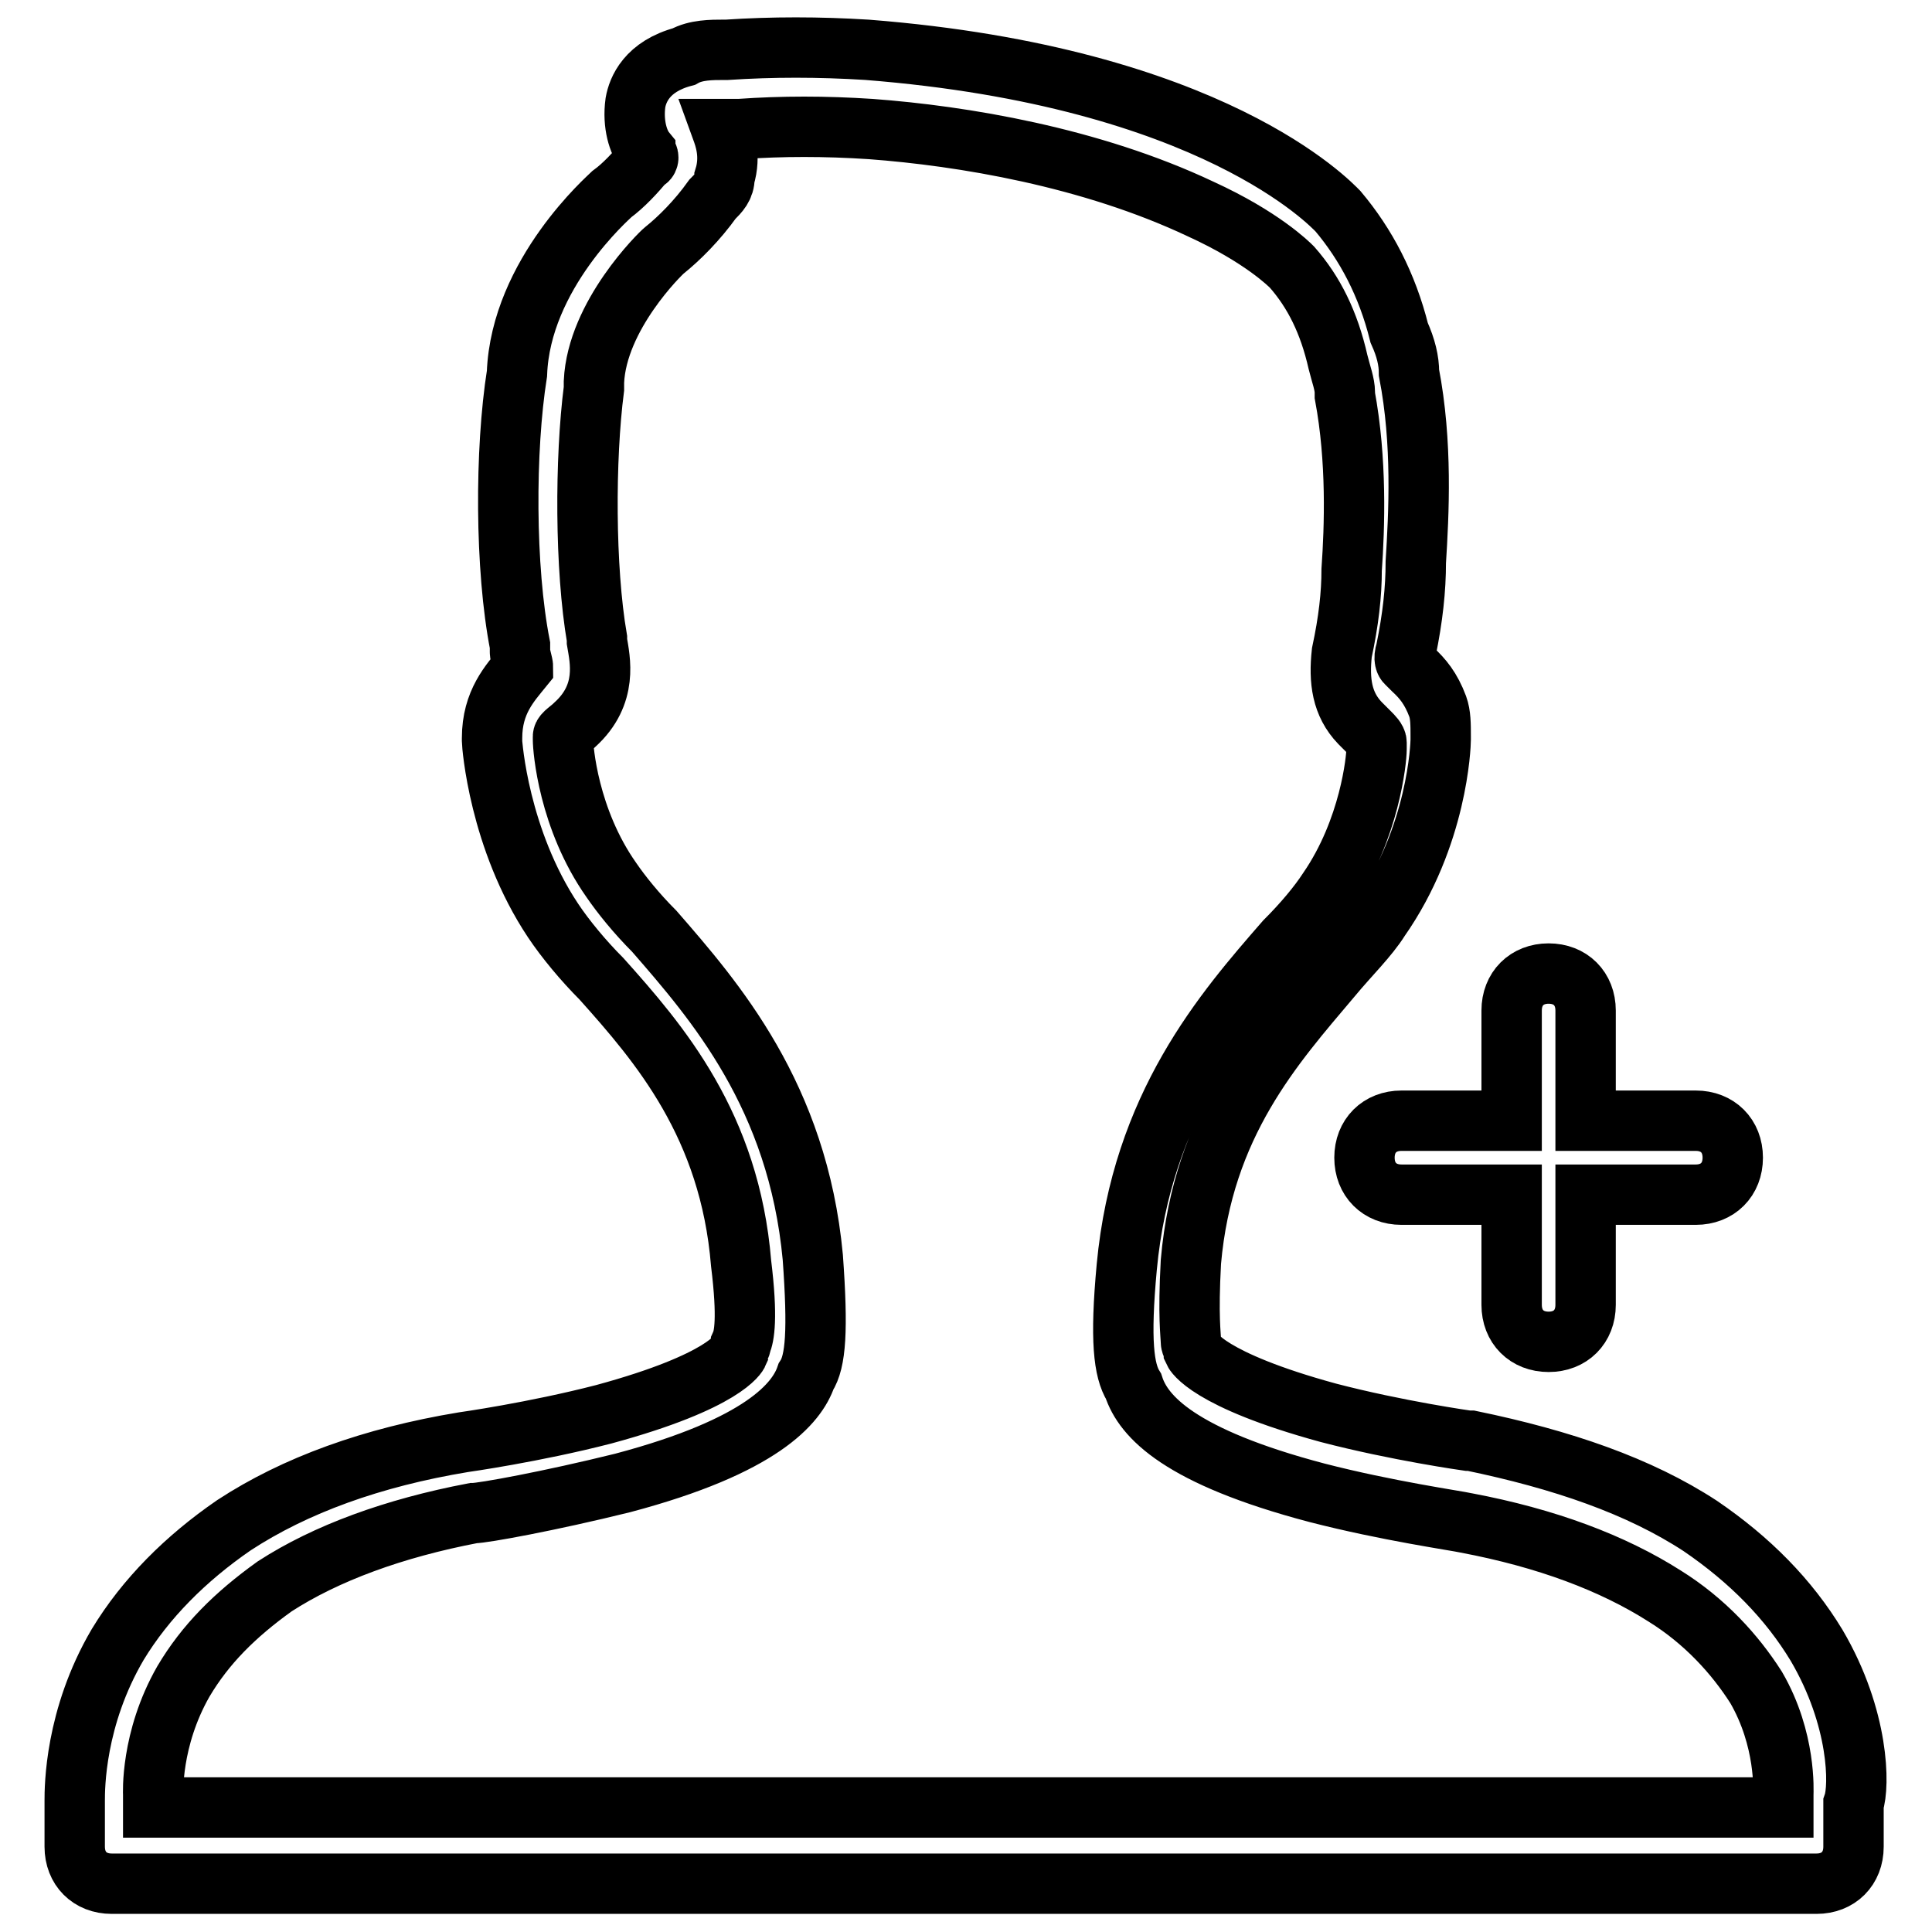
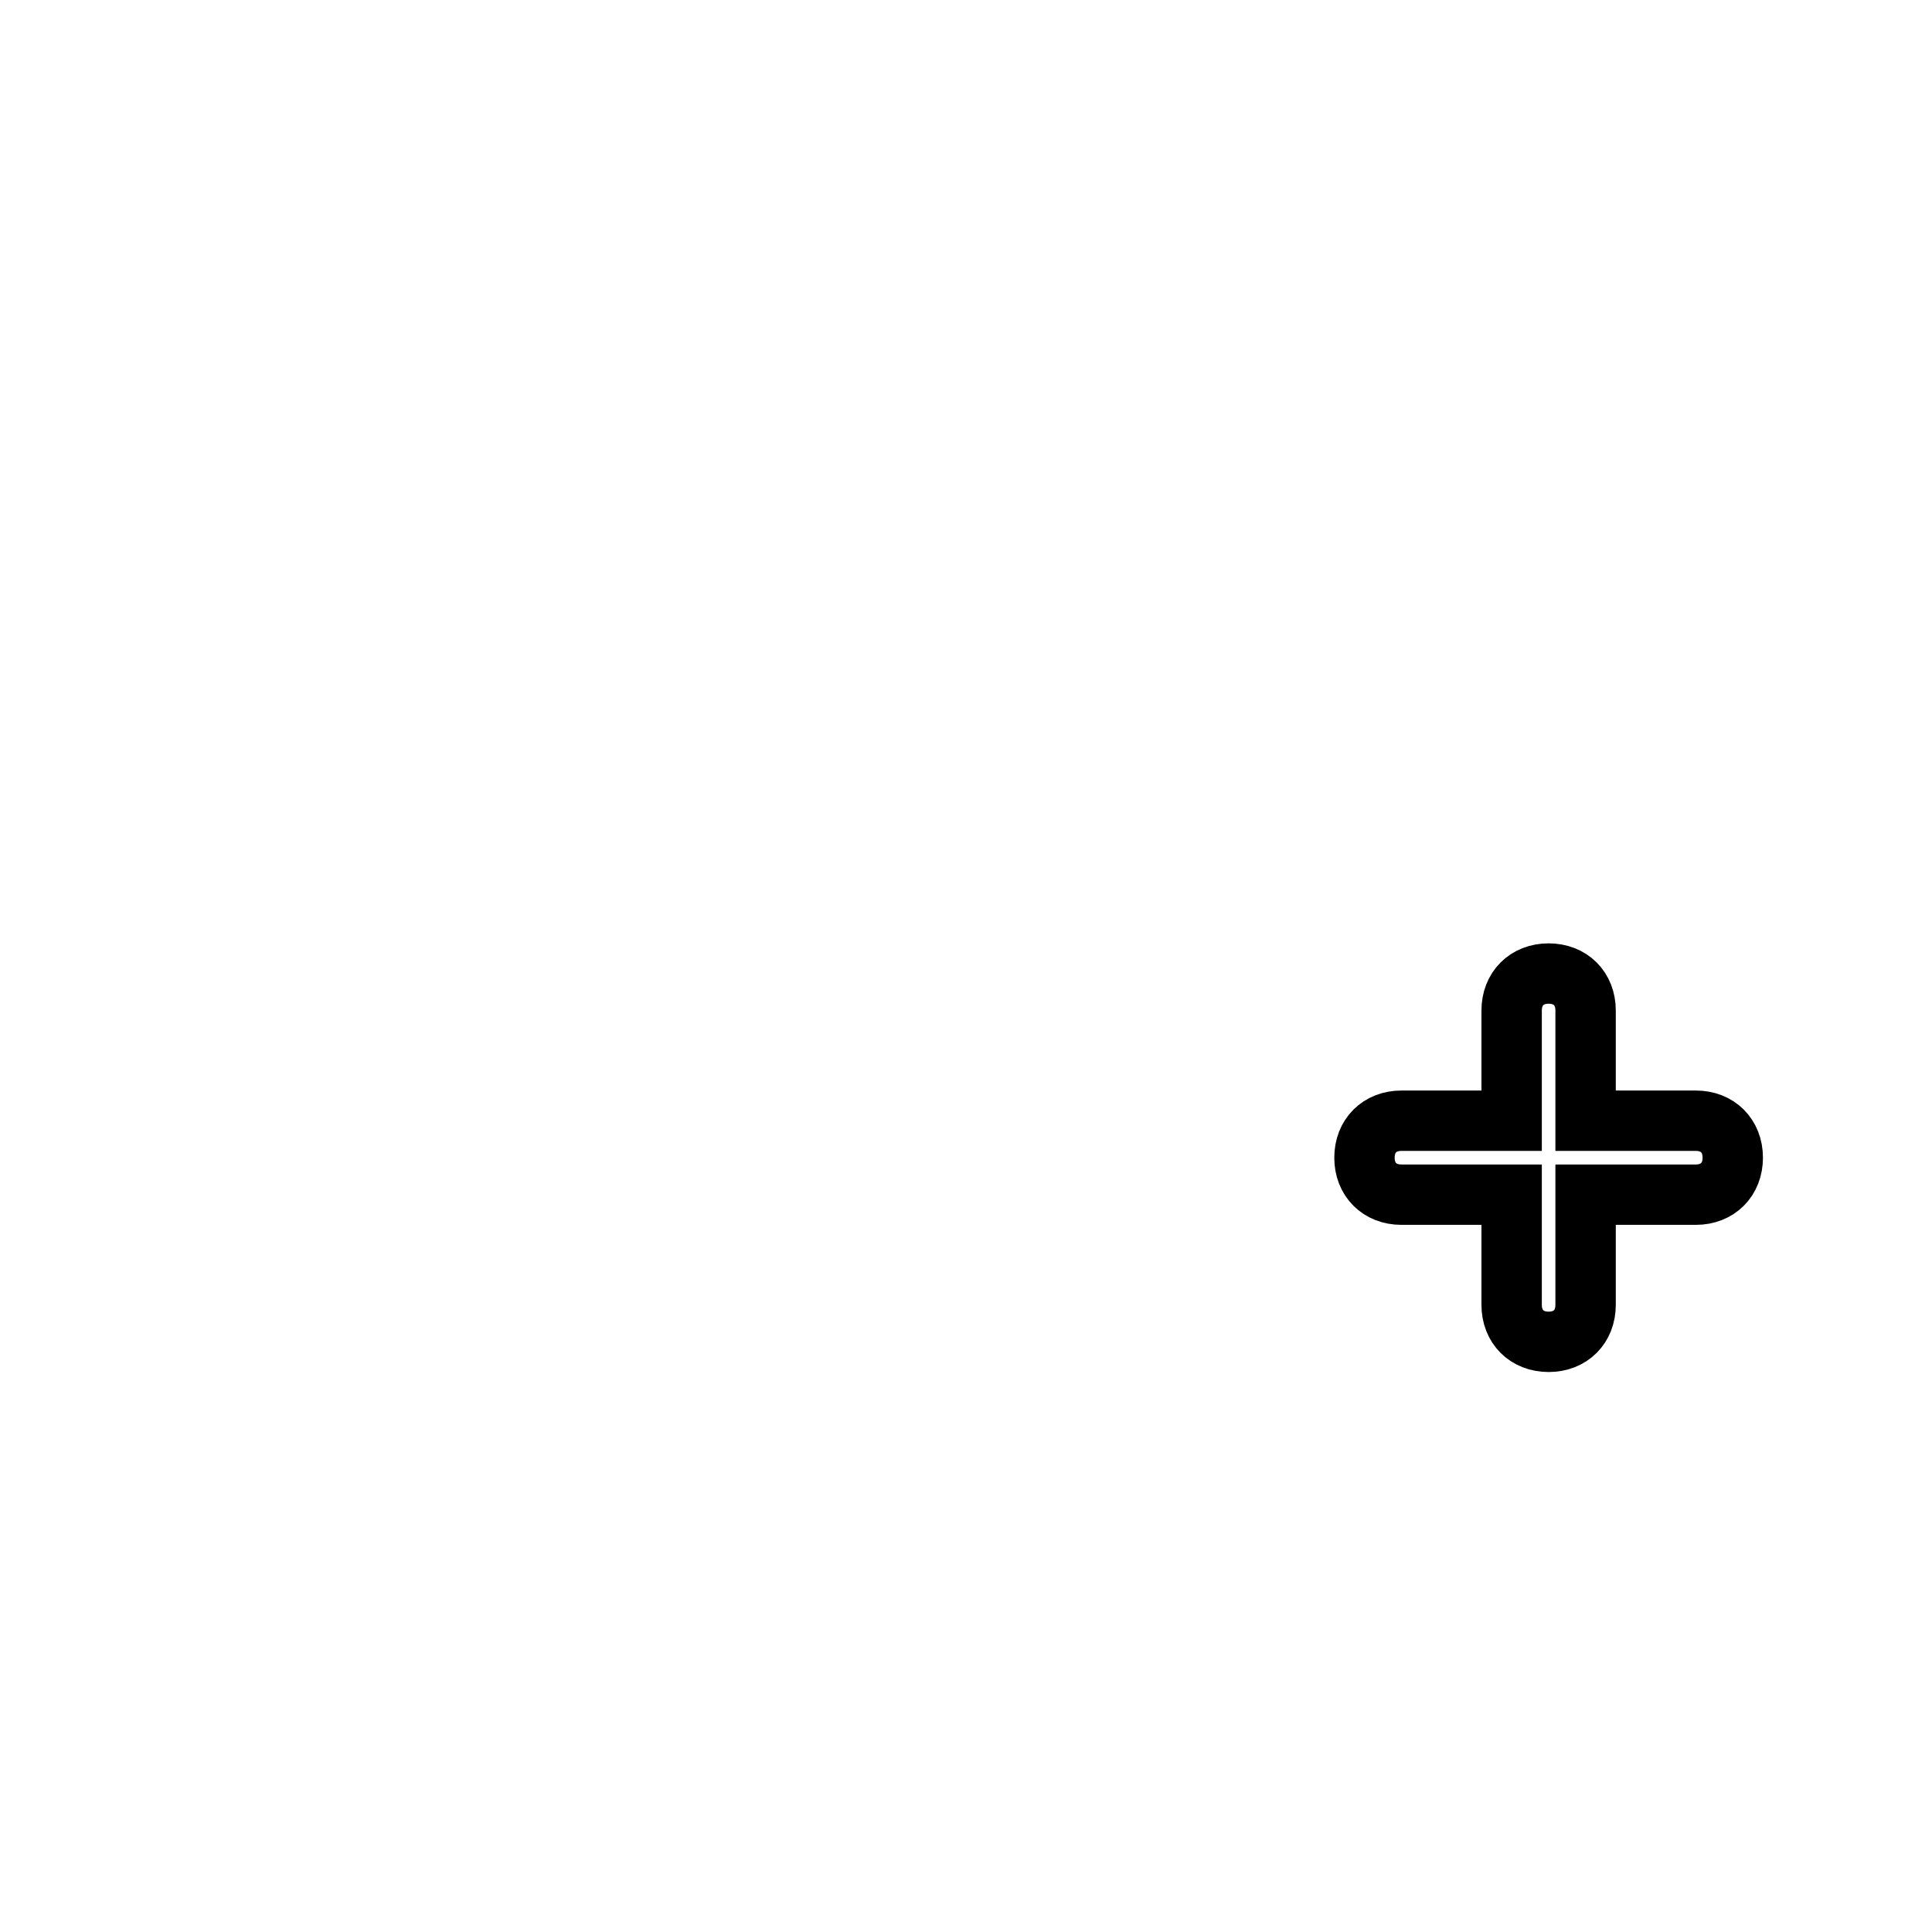
<svg xmlns="http://www.w3.org/2000/svg" version="1.1" x="0px" y="0px" viewBox="0 0 256 256" enable-background="new 0 0 256 256" xml:space="preserve">
  <g>
-     <path stroke-width="8" fill-opacity="0" stroke="#000000" d="M240.7,218c-3.7-6.1-8.8-11.3-15.4-15.8c-8.1-5.3-18.3-8.8-30.4-11.3c0,0,0,0-0.4,0c0,0-9.3-1.3-18.5-3.7 c-16.1-4.4-17.8-8.1-17.8-8.1c0-0.4-0.4-0.9-0.4-1.3c0-0.9-0.4-3.3,0-10.6c1.6-18.3,11-28.7,18.6-37.7c2.4-2.9,4.9-5.3,6.4-7.7 c7.7-11,8.1-23.1,8.1-23.8c0,0,0,0,0-0.4c0-1.6,0-2.9-0.4-4c-0.9-2.4-2-3.7-3.3-4.9c-0.4-0.4-0.4-0.4-0.9-0.9c0,0-0.4-0.4,0-1.6 c0.9-4.4,1.3-8.1,1.3-11.7c0.4-6.4,0.9-15.8-0.9-25.1c0-1.6-0.4-3.3-1.3-5.3c-1.6-6.4-4.4-11.7-8.1-16.1l0,0 c-0.9-0.9-16.6-17.8-62.4-21.4c-6.4-0.4-12.6-0.4-18.6,0h-0.4c-1.6,0-3.7,0-5.3,0.9c-4.9,1.3-6.1,4.4-6.4,6.1 c-0.4,2.9,0.4,5.3,1.3,6.4c0,0.4,0.4,0.4,0.4,0.9c0,0,0,0.4-0.4,0.4c-1.3,1.6-2.9,3.3-4.4,4.4l0,0c-0.4,0.4-12.1,10.6-12.6,23.8 c-1.6,10.1-1.6,25.8,0.4,36c0,0.4,0,0.4,0,0.9c0,0.4,0.4,1.6,0.4,2l0,0l0,0c-1.7,2.1-4.1,4.6-4.1,9.4c0,0,0,0,0,0.4 s0.9,13,8.1,23.8c1.6,2.4,4,5.3,6.4,7.7c7.7,8.6,17,19.4,18.5,37.7c0.9,7.3,0.4,9.7,0,10.6c0,0.4-0.4,0.9-0.4,1.3 c0,0-1.6,3.7-17.8,8.1c-9.3,2.4-18.6,3.7-18.6,3.7l0,0c-12.1,2-22.3,5.7-30.4,11c-6.4,4.4-11.7,9.7-15.4,15.8 c-5.7,9.7-5.7,19-5.7,20.7v6.1c0,2.9,2,4.9,4.9,4.9h225.9c2.9,0,4.9-2,4.9-4.9v-5.7C246.4,236.7,246.4,227.7,240.7,218L240.7,218z  M236.3,237.8v1.7h-216v-1.7c0,0-0.4-7.3,4-15c2.9-4.9,6.8-8.8,12.1-12.6c6.8-4.4,15.8-7.7,26.3-9.7c1.3,0,10.1-1.6,19.8-4 c18.5-4.9,23.1-10.6,24.3-14.1c1.3-2,1.6-6.1,0.9-15.8c-2-21.4-13-34-21-43.2c-2.4-2.4-4.4-4.9-5.7-6.8c-5.7-8.1-6.4-17.4-6.4-18.6 c0-0.4,0-0.4,0-0.4c0-0.4,0.9-0.9,1.6-1.6l0,0c4.4-4,3.3-8.6,2.9-11v-0.4c-1.6-9.3-1.6-23.8-0.4-33.1c0-0.4,0-0.4,0-0.9 c0.4-8.8,8.8-17,9.3-17.4c2-1.6,4.4-4,6.4-6.8c0.9-0.9,1.6-1.6,1.6-2.9c0.9-2.9,0-5.3-0.4-6.4c0.9,0,1.6,0,2,0h0.4 c5.7-0.4,11.3-0.4,17.4,0c12.1,0.9,29.1,3.7,43.7,10.6c8.1,3.7,11.7,7.3,12.1,7.7c2.9,3.3,4.9,7.3,6.1,12.6c0.4,1.6,0.9,2.9,0.9,4 c0,0,0,0,0,0.4c1.6,8.6,1.3,17.4,0.9,23.1c0,3.3-0.4,6.8-1.3,11c-0.4,3.7,0,6.8,2.4,9.3c0.4,0.4,0.9,0.9,1.3,1.3 c0.4,0.4,0.9,0.9,0.9,1.3c0,0,0,0.4,0,0.9c0,1.3-0.9,10.6-6.4,18.6c-1.3,2-3.3,4.4-5.7,6.8c-8.1,9.3-19,21.8-21,43.2 c-0.9,9.7-0.4,13.7,0.9,15.8c1.3,4,6.1,9.3,24.3,14.1c9.3,2.4,18.5,3.7,19.8,4c10.6,2,19.4,5.3,26.3,9.7c5.3,3.3,9.3,7.7,12.1,12.1 C236.7,230.5,236.3,237.4,236.3,237.8L236.3,237.8z" />
    <path stroke-width="8" fill-opacity="0" stroke="#000000" d="M185.7,148.5c-2.9,0-4.9,2-4.9,4.9s2,4.9,4.9,4.9h14.6v14.6c0,2.9,2,4.9,4.9,4.9s4.9-2,4.9-4.9v-14.6h14.6 c2.9,0,4.9-2,4.9-4.9s-2-4.9-4.9-4.9h-14.6v-14.6c0-2.9-2-4.9-4.9-4.9s-4.9,2-4.9,4.9v14.6H185.7z" />
  </g>
</svg>